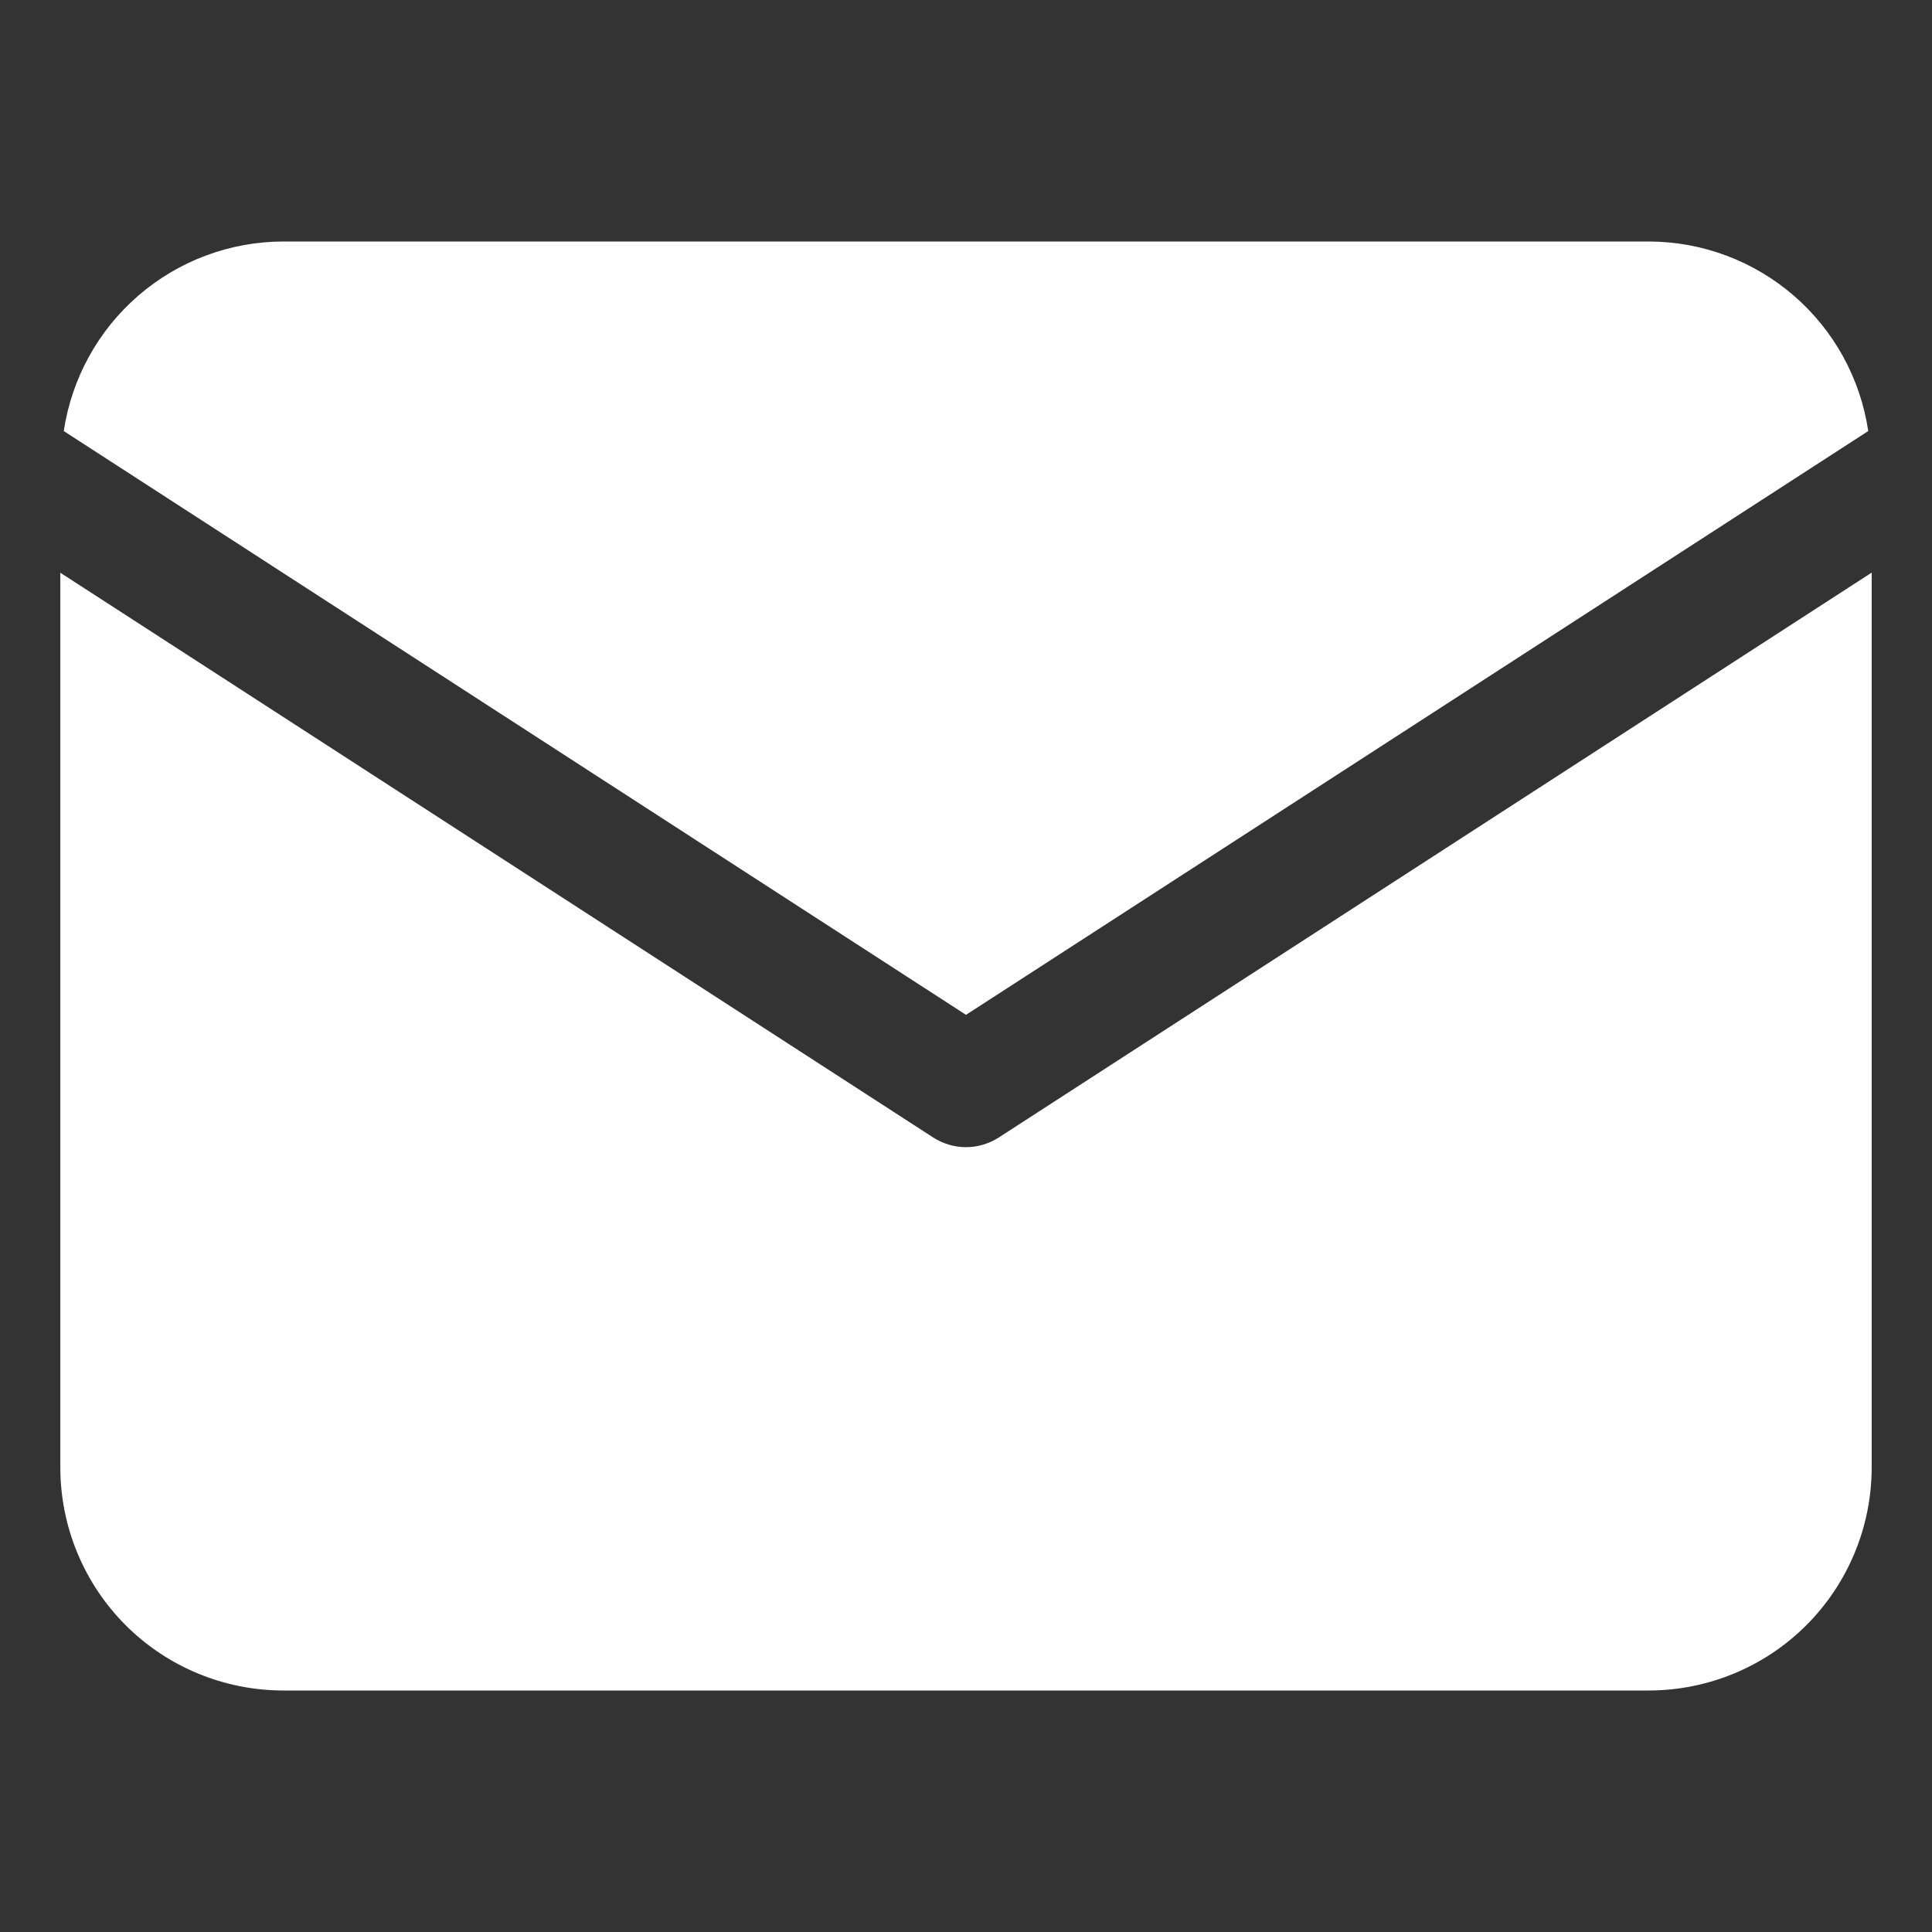
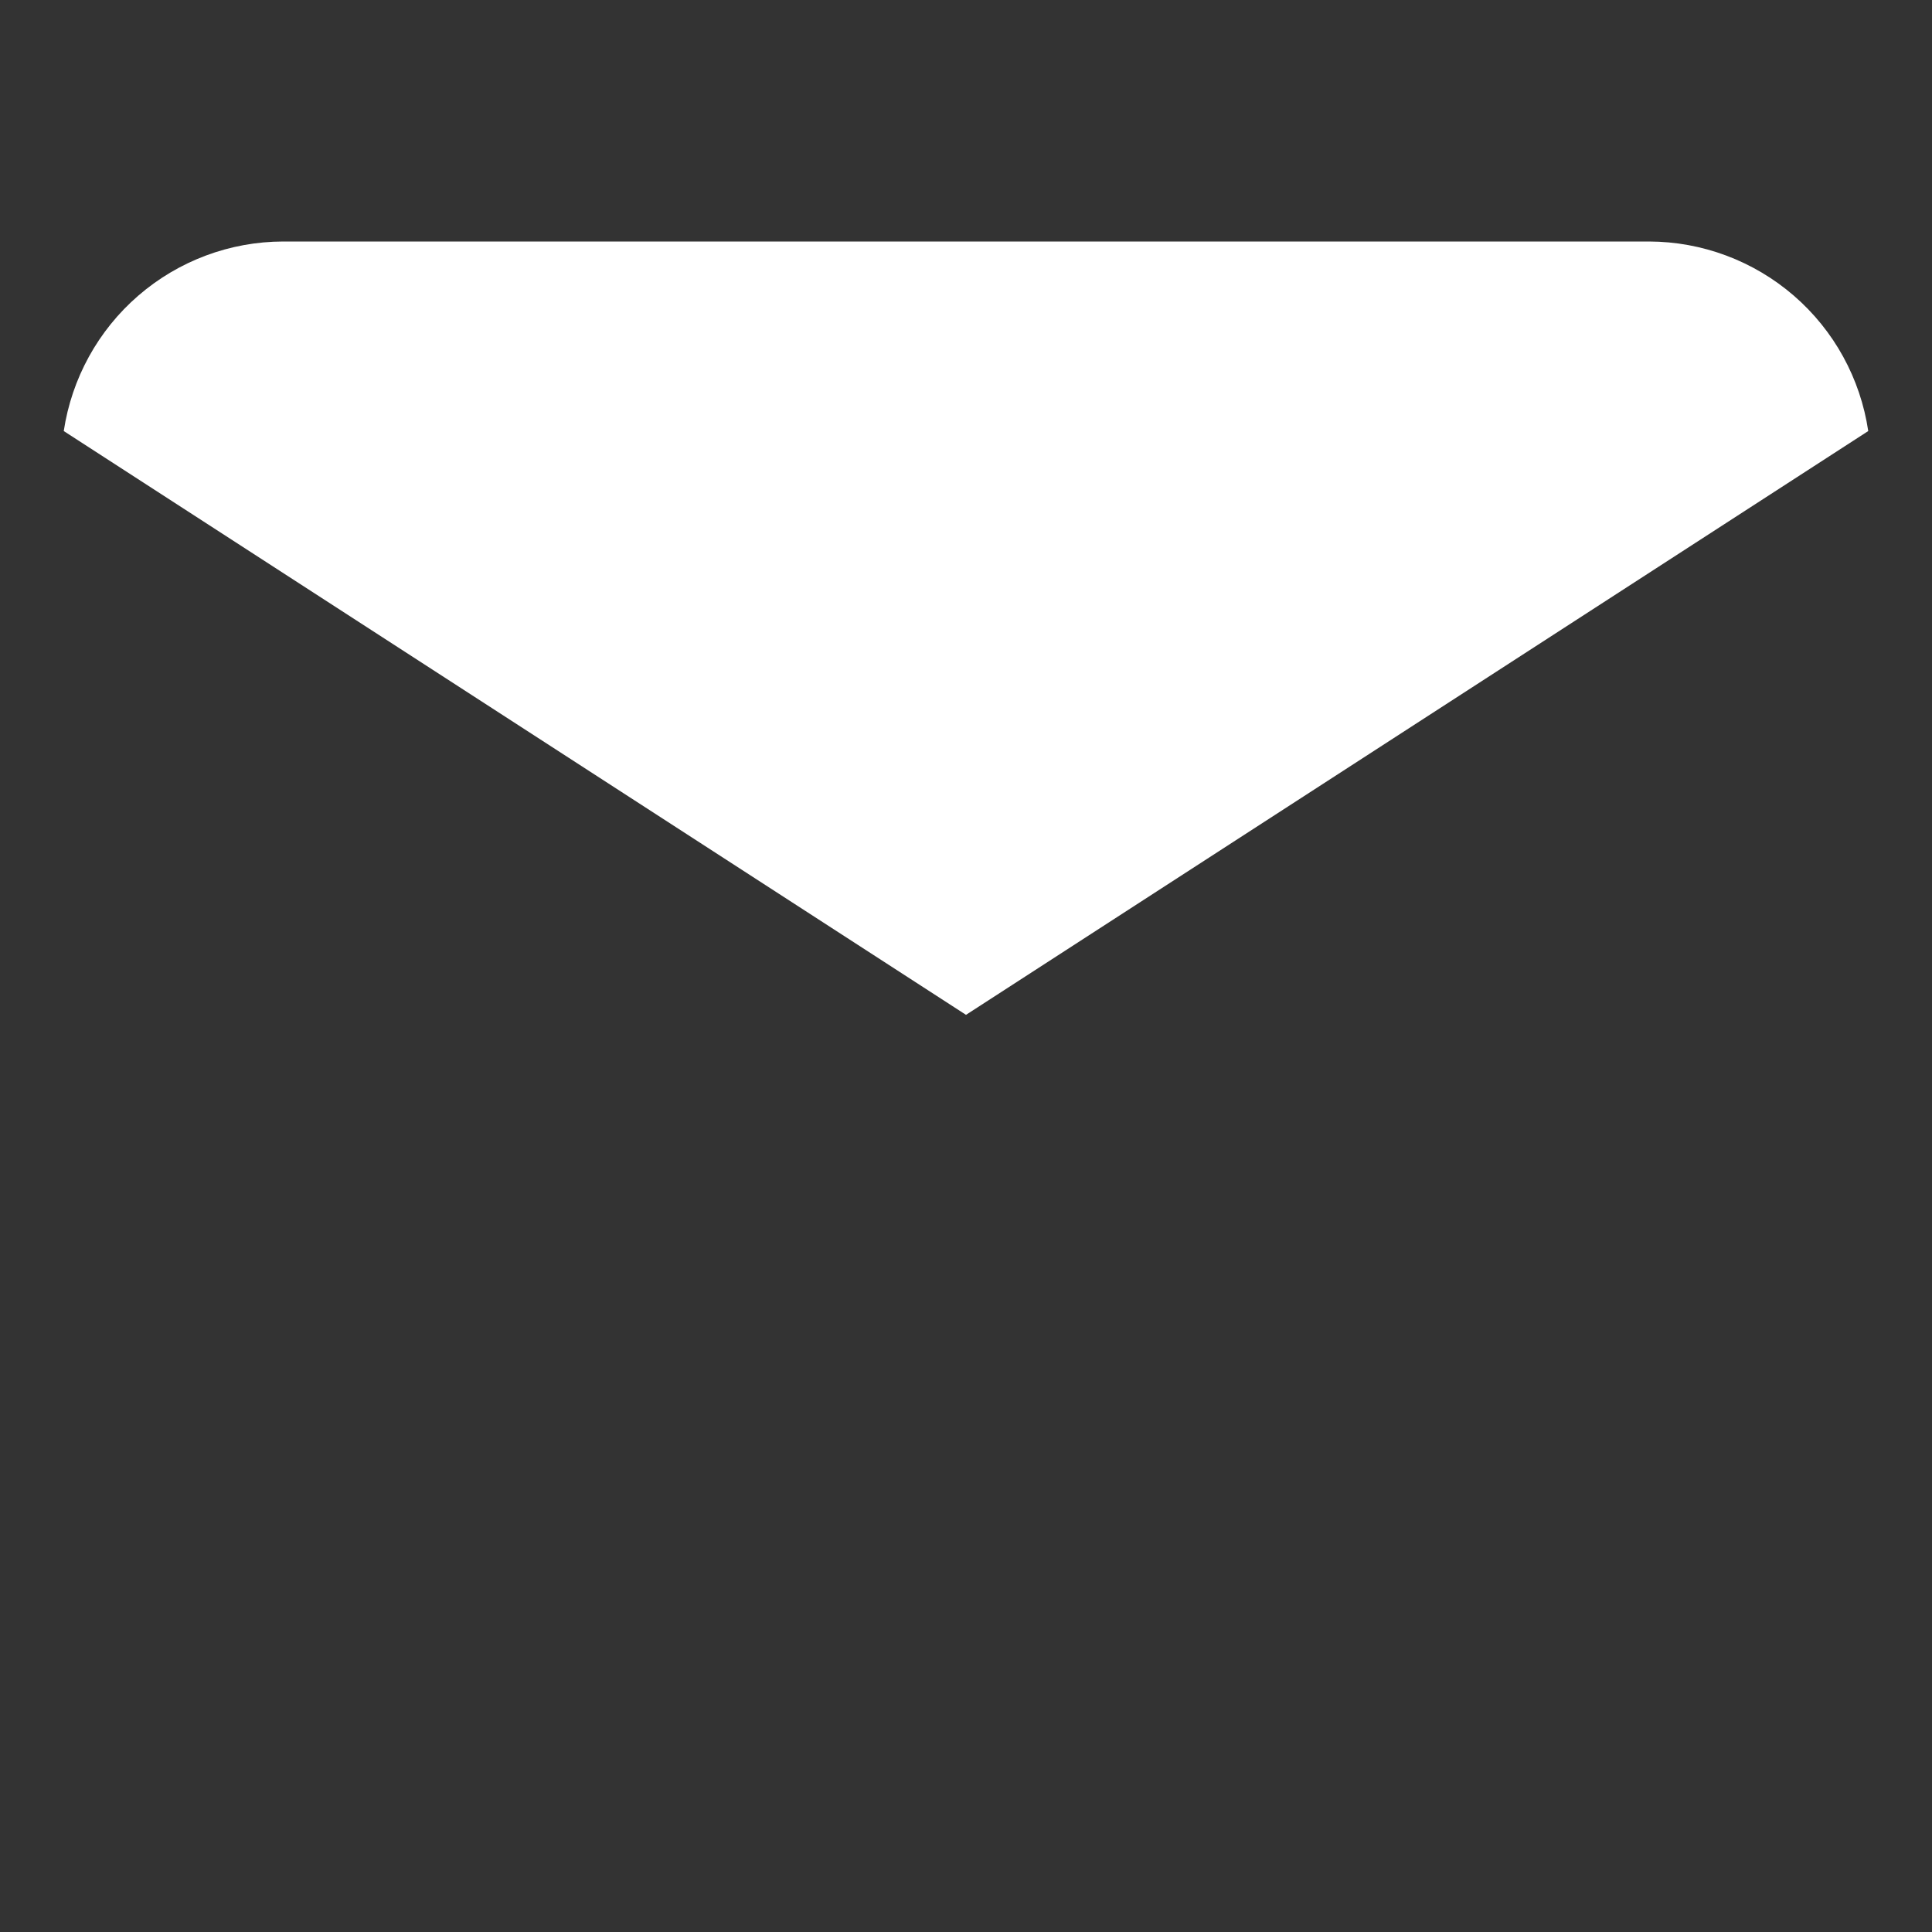
<svg xmlns="http://www.w3.org/2000/svg" width="18" height="18" viewBox="0 0 18 18" fill="none">
  <rect x="0" y="0" width="18" height="18" fill="#333333" stroke="none" />
  <path d="M17.406 4.016C17.333 3.526 17.087 3.078 16.712 2.754C16.337 2.43 15.858 2.251 15.363 2.25H2.638C2.142 2.251 1.664 2.43 1.289 2.754C0.914 3.078 0.668 3.526 0.594 4.016L9 9.455L17.406 4.016Z" fill="white" />
-   <path d="M9.305 10.598C9.214 10.656 9.108 10.688 9 10.688C8.892 10.688 8.786 10.656 8.695 10.598L0.562 5.336V13.675C0.563 14.225 0.782 14.753 1.171 15.142C1.56 15.531 2.087 15.749 2.638 15.75H15.362C15.913 15.749 16.44 15.531 16.829 15.142C17.218 14.753 17.437 14.225 17.438 13.675V5.335L9.305 10.598Z" fill="white" />
</svg>